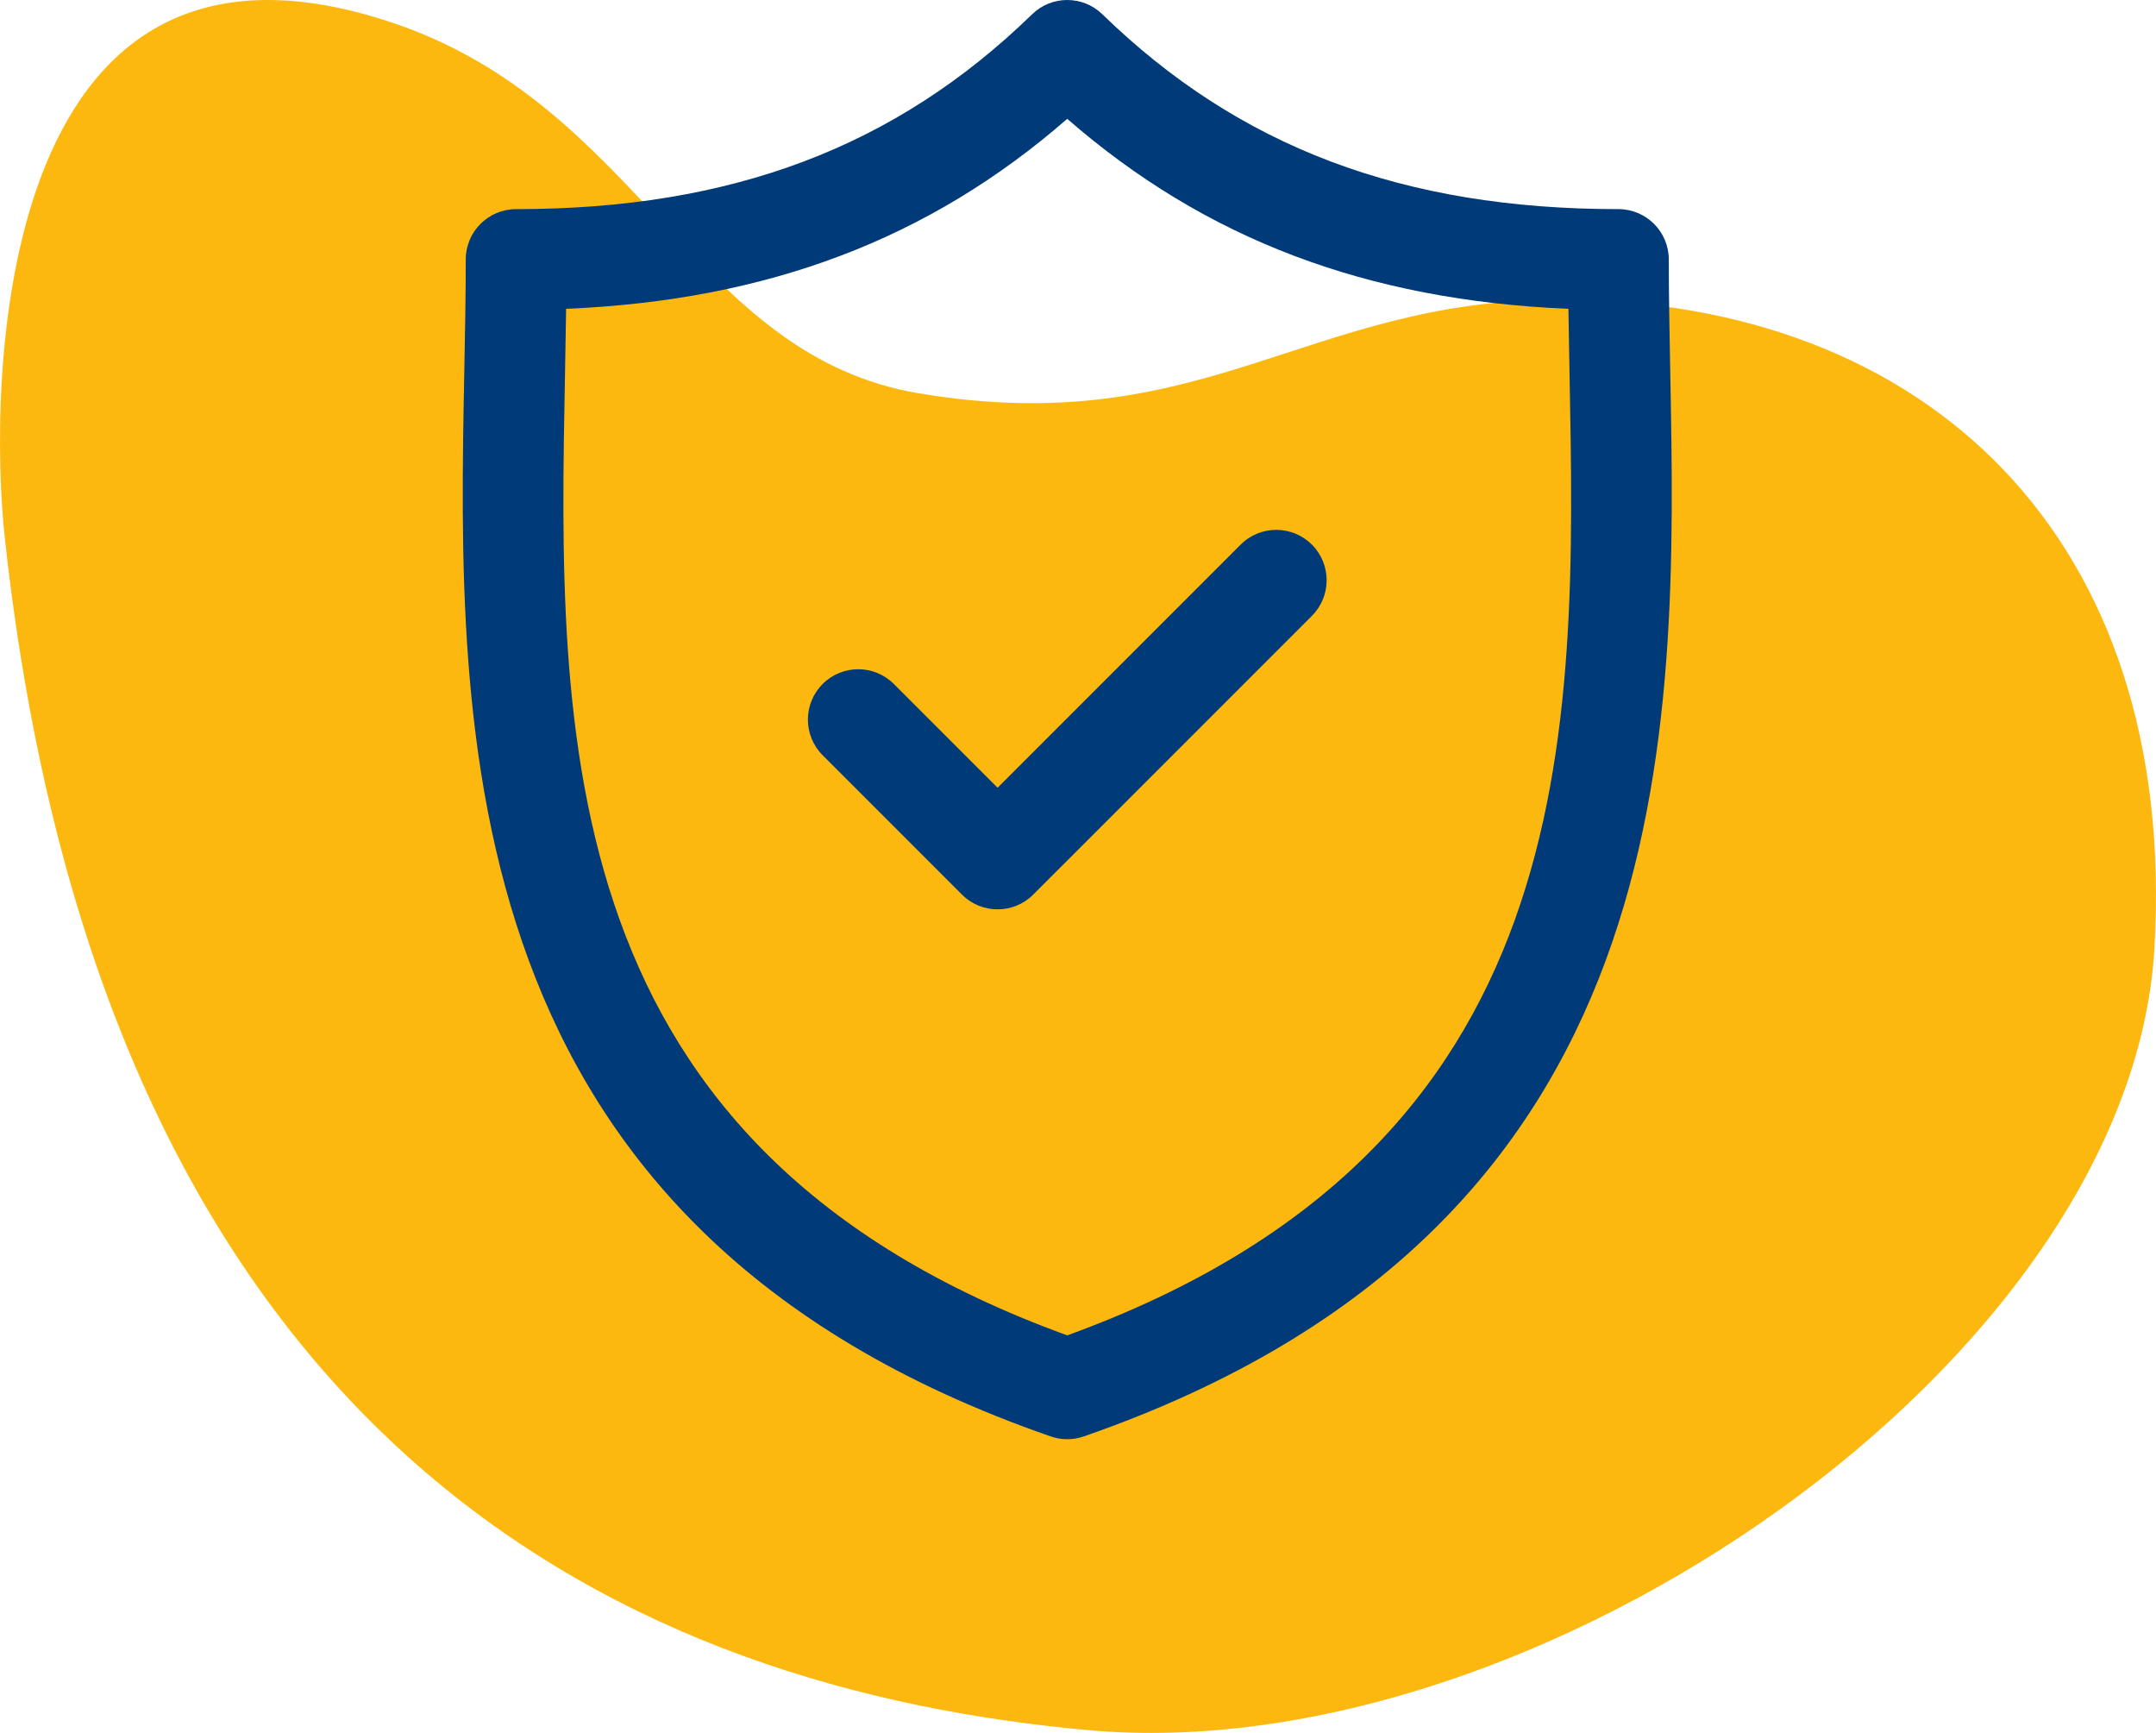
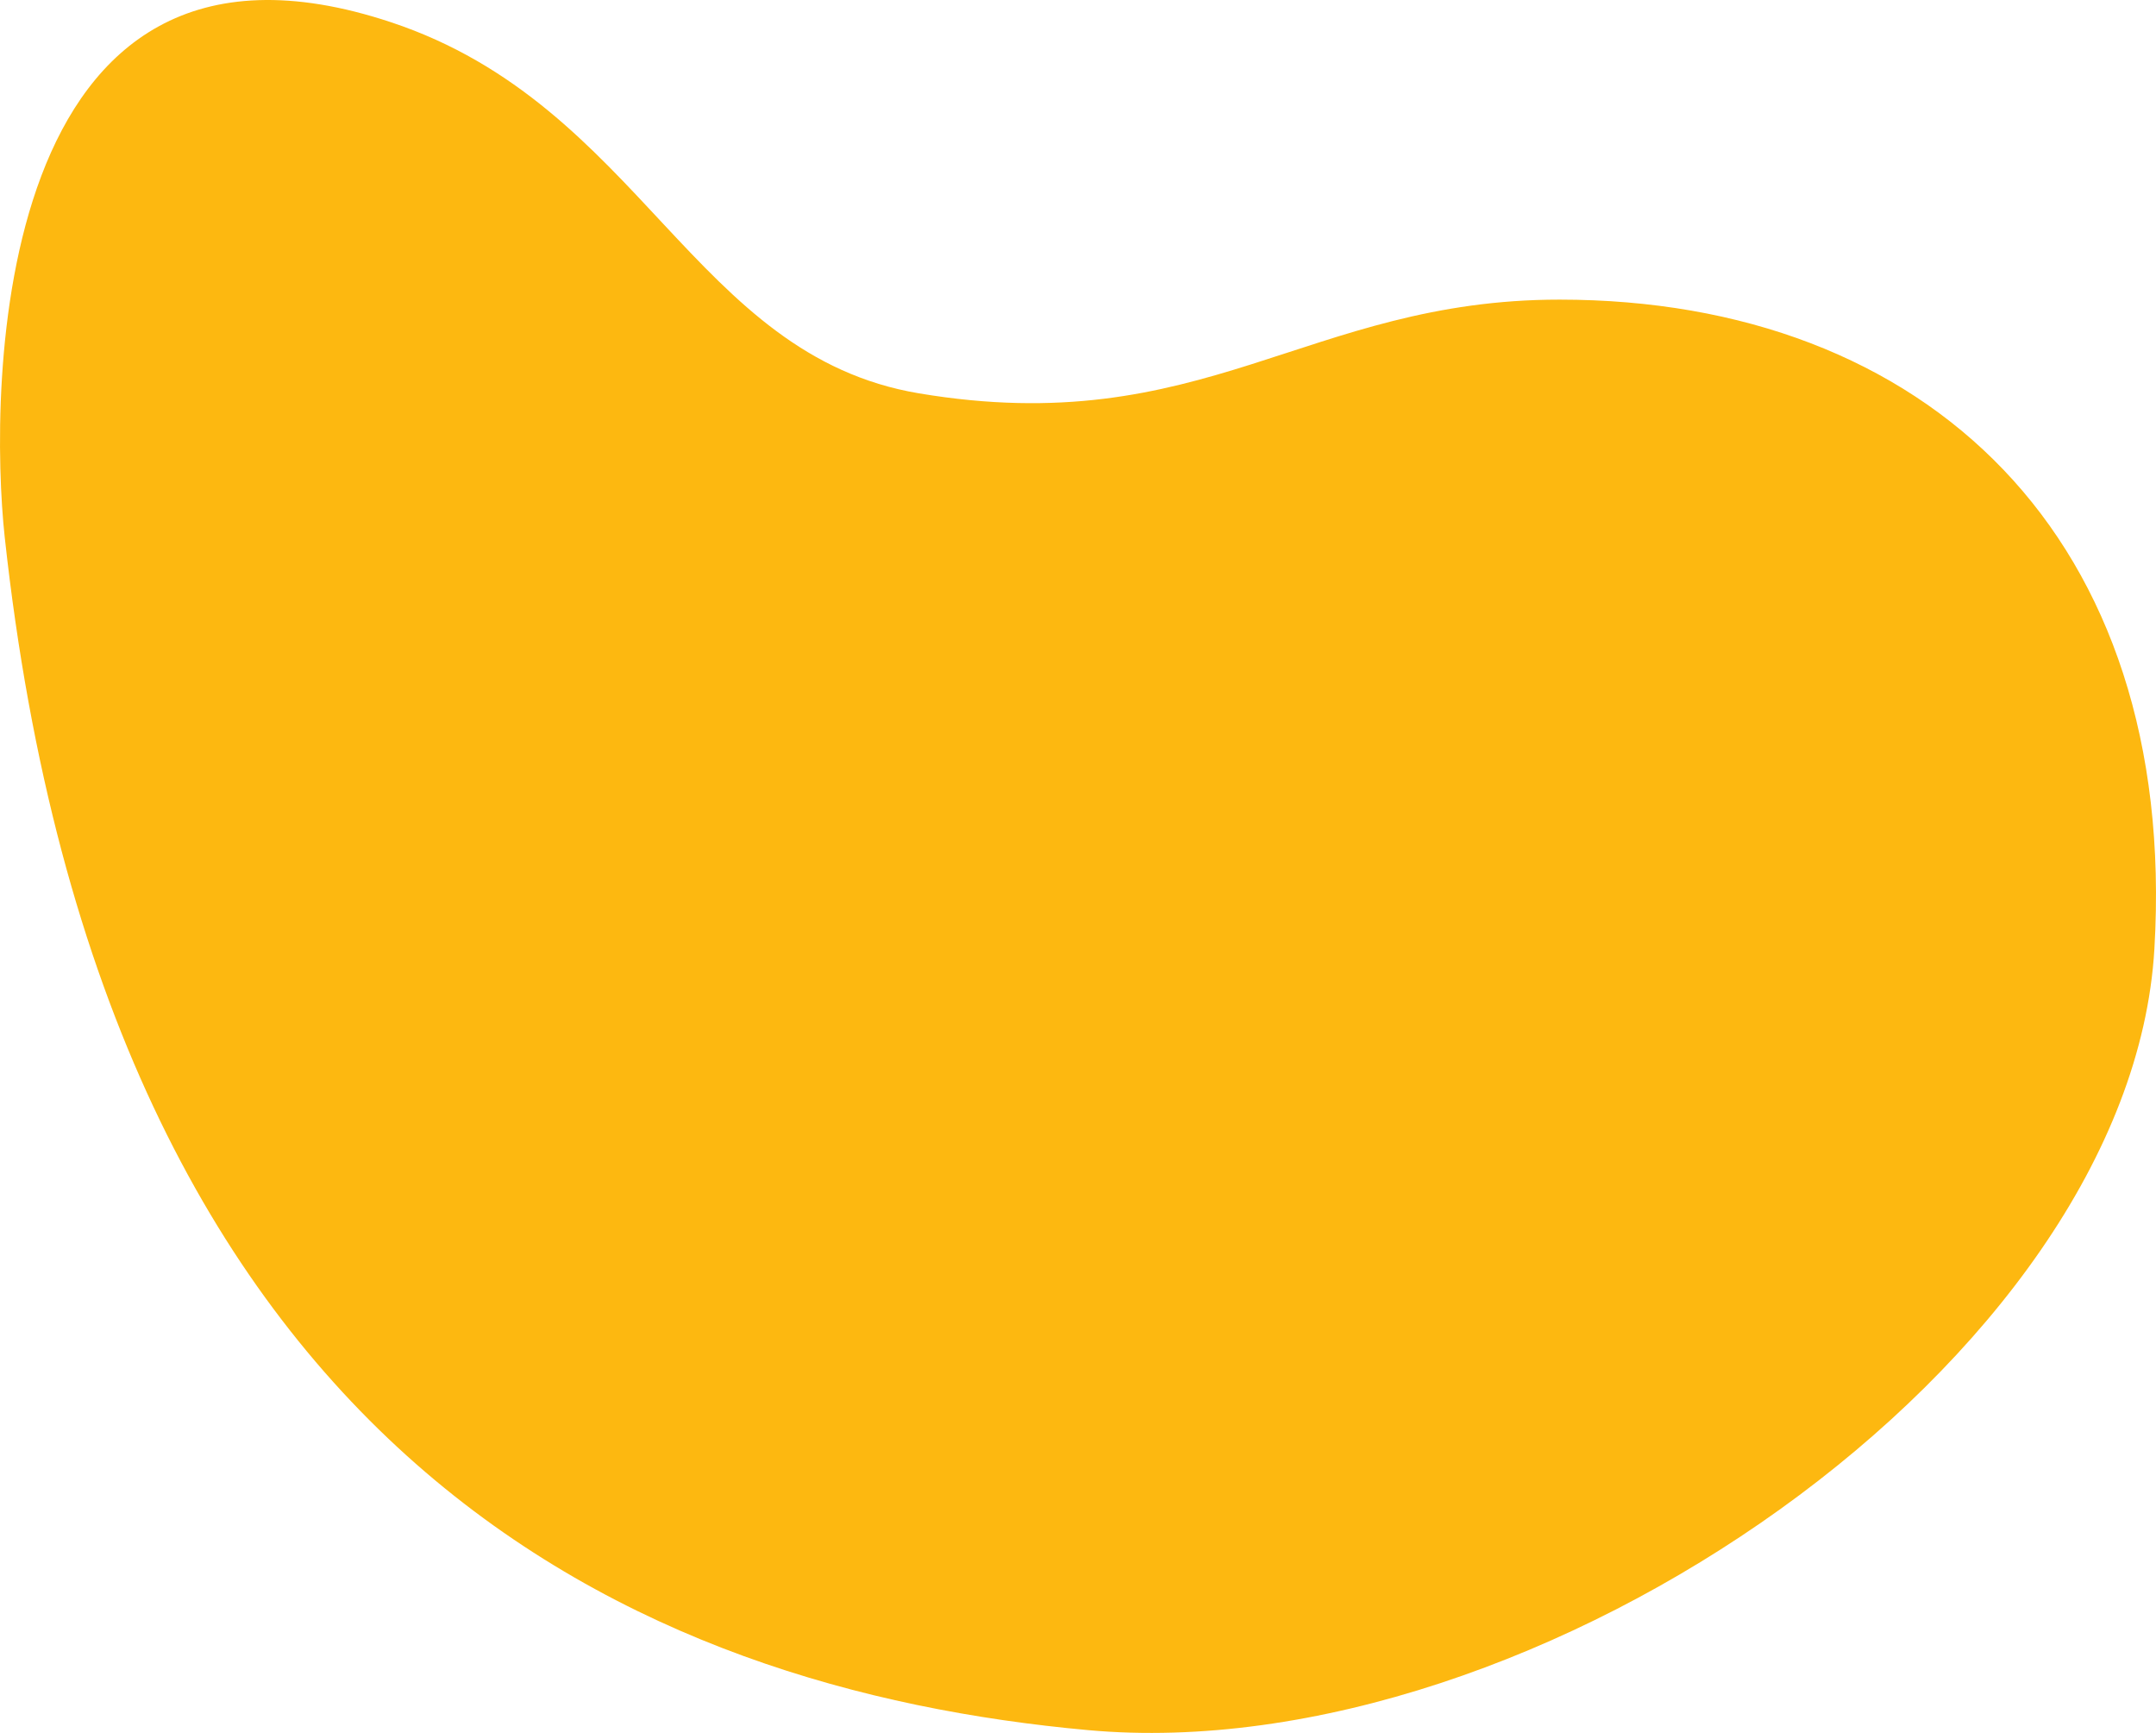
<svg xmlns="http://www.w3.org/2000/svg" width="112" height="90" viewBox="0 0 112 90">
  <g fill="none" fill-rule="evenodd">
    <path fill="#FDB810" d="M55.479,89.854 C78.774,87.738 106.545,75.735 111.755,27.895 C112.565,20.457 112.565,-5.789 91.676,1.159 C78.68,5.482 76,18.461 64.258,20.429 C49.495,22.904 44.103,15.561 30.983,15.561 C11.936,15.561 -1.17,27.895 0.083,49.274 C1.335,70.653 32.185,91.971 55.479,89.854 Z" transform="matrix(-1 0 0 1 112 0)" />
    <g fill="#003A78" fill-rule="nonzero" transform="translate(24)">
-       <path d="M62.765,19.246 C62.727,17.228 62.69,15.321 62.69,13.477 C62.69,12.032 61.519,10.861 60.074,10.861 C48.885,10.861 40.366,7.645 33.265,0.741 C32.249,-0.247 30.632,-0.247 29.617,0.741 C22.517,7.645 13.999,10.861 2.811,10.861 C1.366,10.861 0.195,12.032 0.195,13.477 C0.195,15.322 0.158,17.229 0.12,19.247 C-0.239,38.027 -0.73,63.747 30.584,74.601 C30.862,74.698 31.151,74.746 31.441,74.746 C31.73,74.746 32.02,74.698 32.297,74.601 C63.614,63.747 63.123,38.026 62.765,19.246 Z M31.441,69.353 C4.585,59.597 4.991,38.226 5.352,19.347 C5.373,18.214 5.394,17.116 5.409,16.039 C15.888,15.597 24.268,12.421 31.441,6.172 C38.615,12.421 46.996,15.597 57.476,16.039 C57.491,17.115 57.512,18.213 57.533,19.345 C57.893,38.225 58.299,59.597 31.441,69.353 Z" />
-       <path d="M40.45,28.284 L27.823,40.911 L22.434,35.523 C21.413,34.501 19.756,34.501 18.735,35.523 C17.713,36.545 17.713,38.201 18.735,39.223 L25.973,46.461 C26.484,46.972 27.153,47.227 27.823,47.227 C28.492,47.227 29.162,46.972 29.673,46.461 L44.15,31.985 C45.172,30.963 45.172,29.306 44.15,28.285 C43.129,27.263 41.472,27.263 40.45,28.284 Z" />
-     </g>
+       </g>
  </g>
</svg>